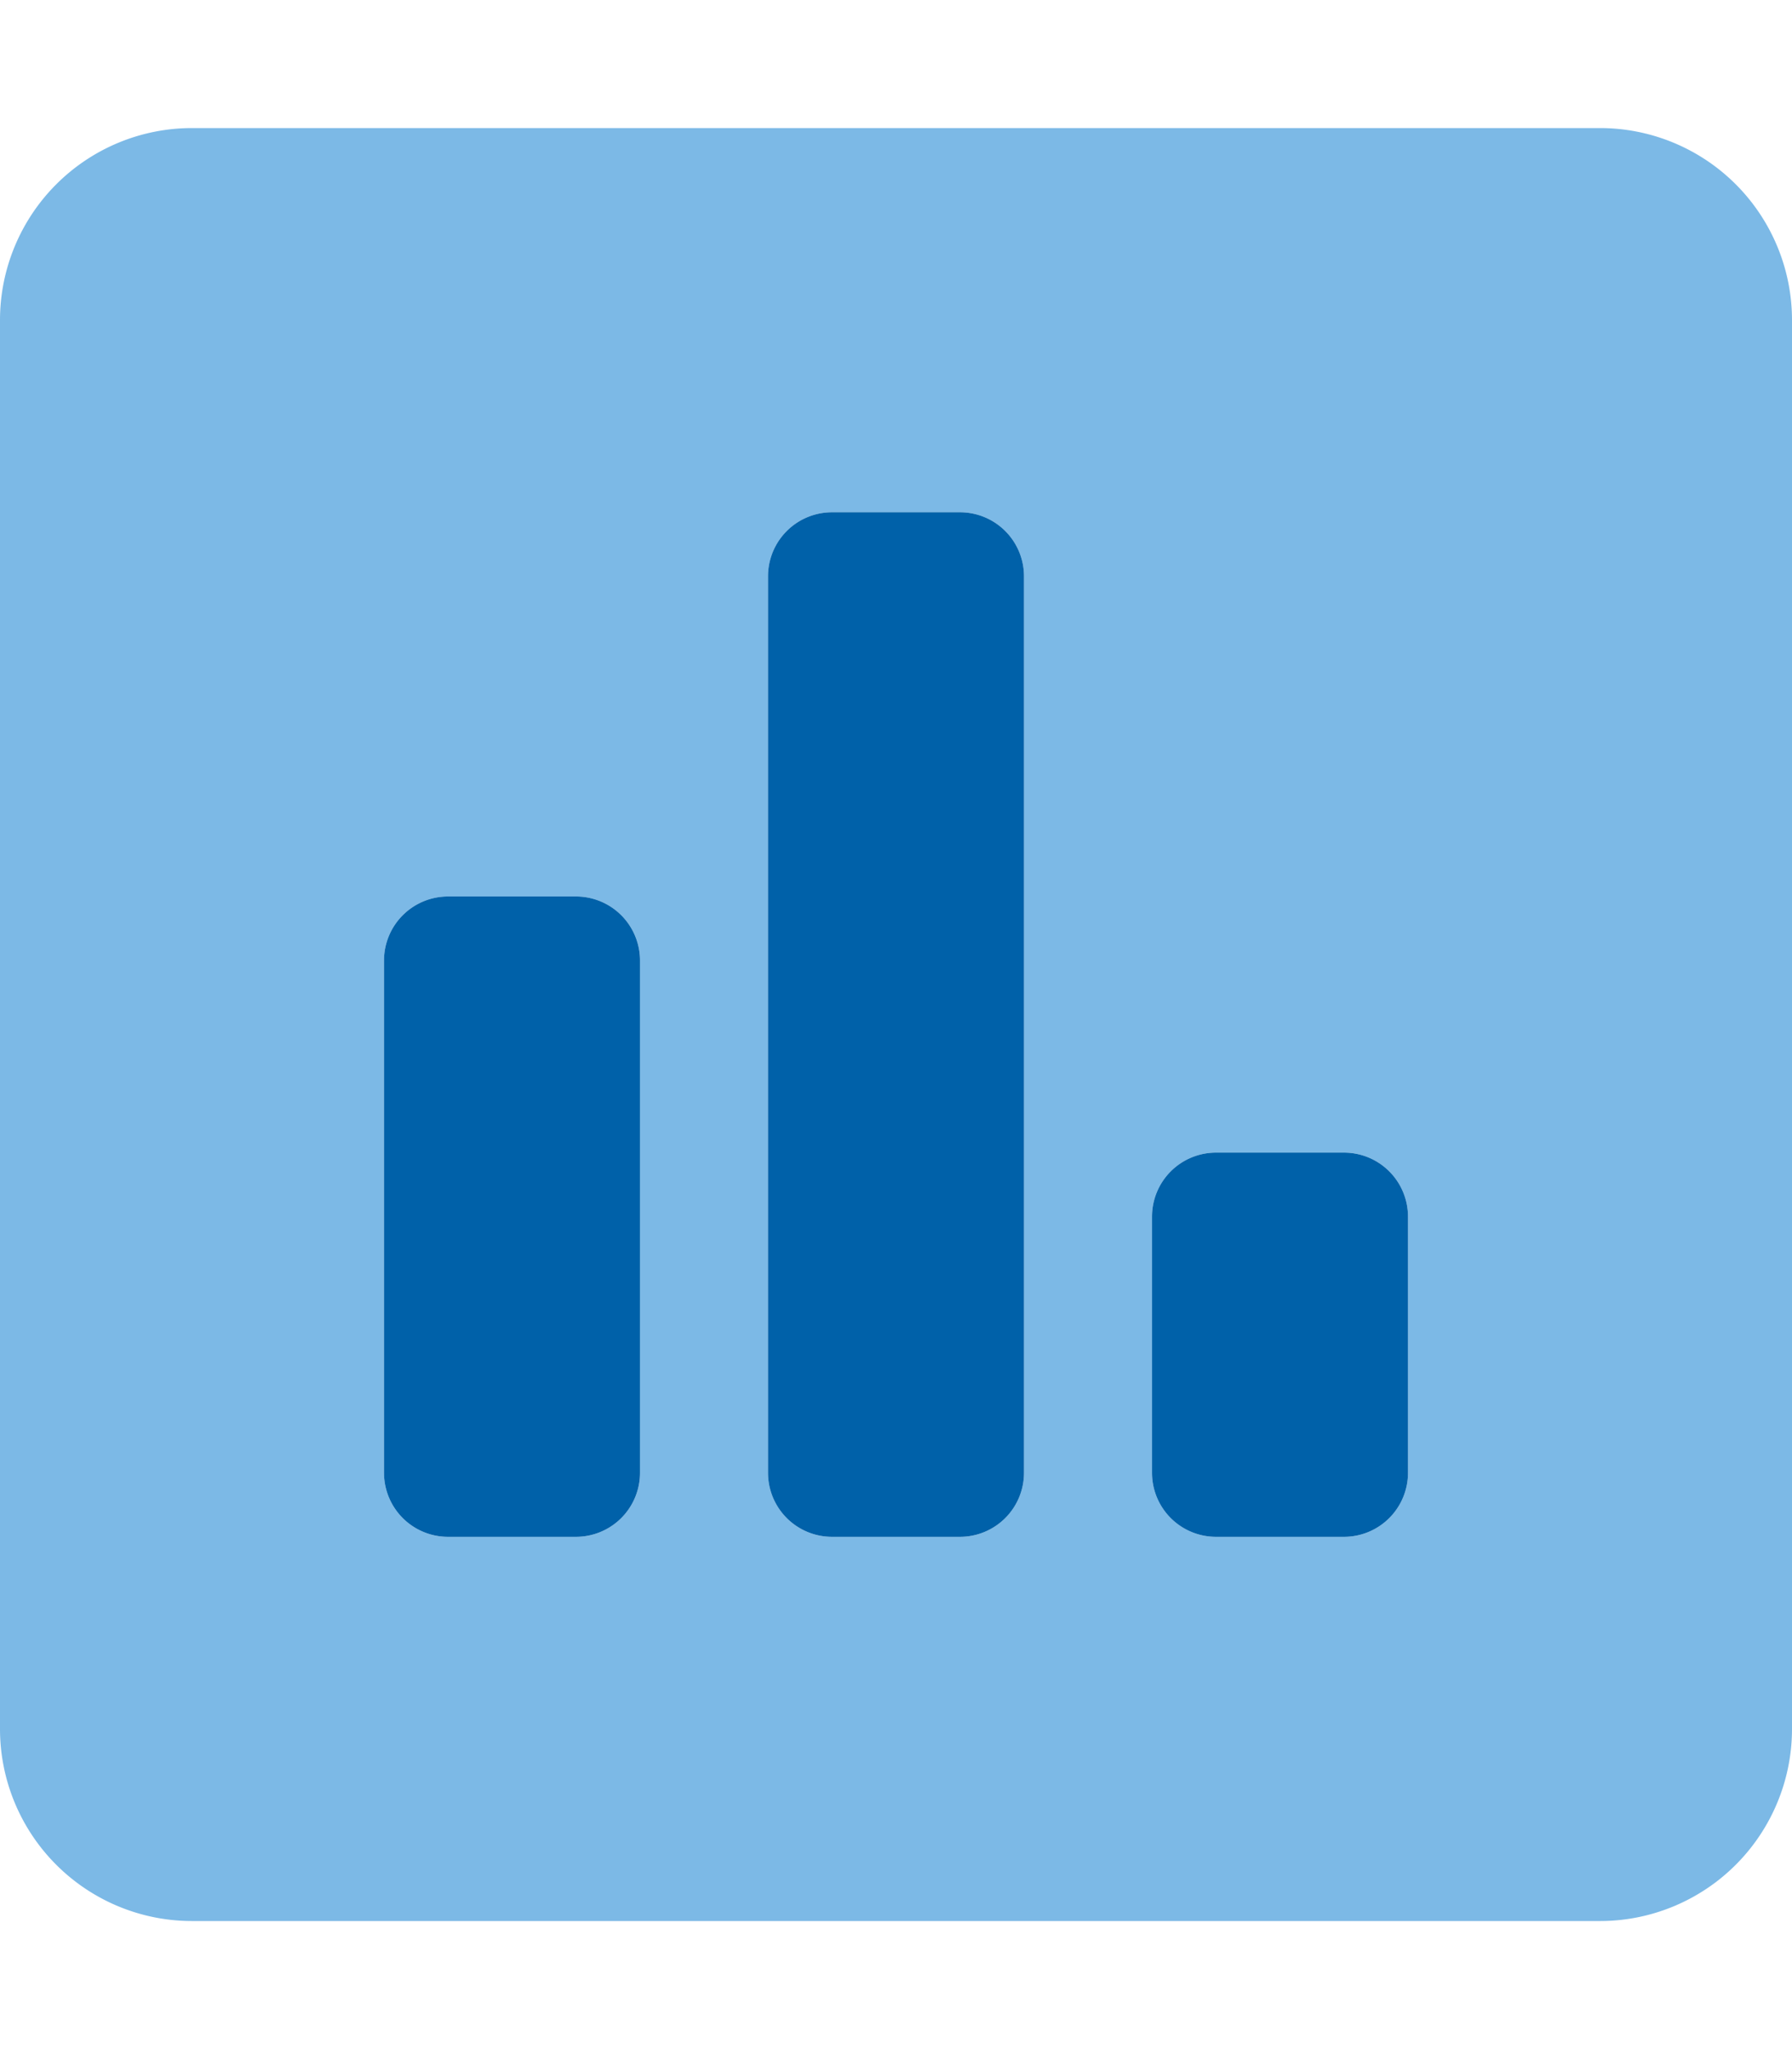
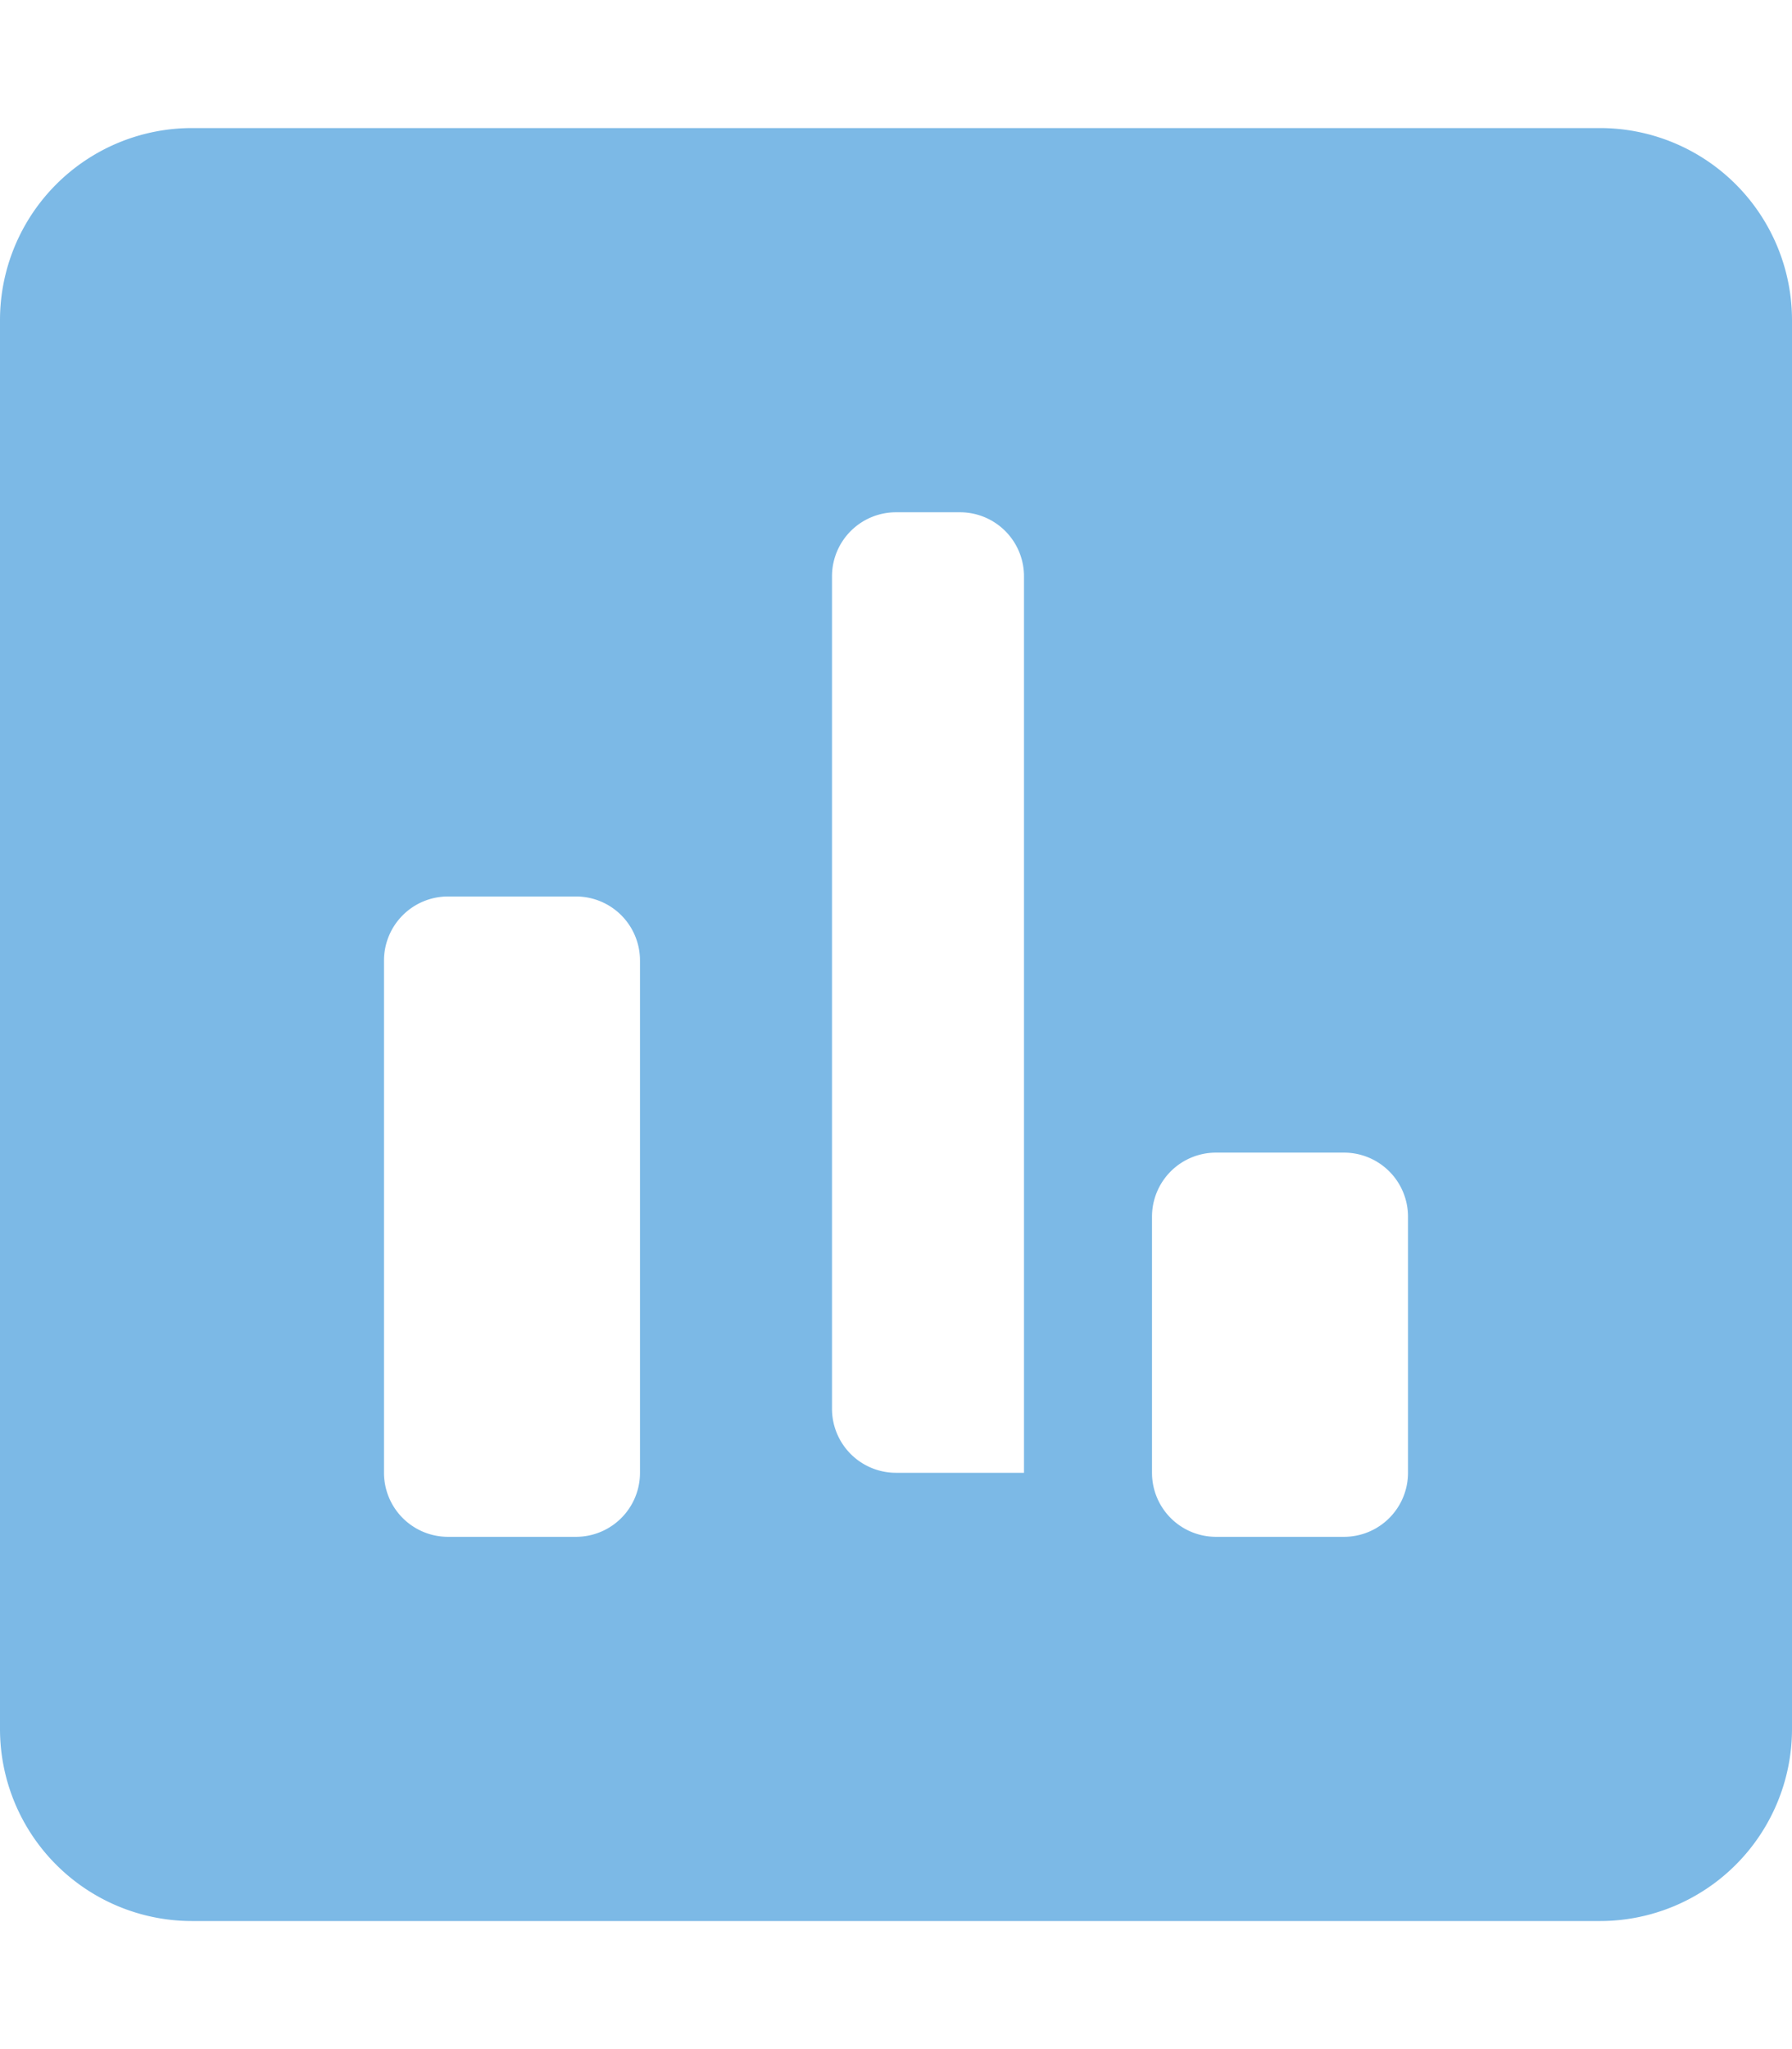
<svg xmlns="http://www.w3.org/2000/svg" viewBox="0 0 448 512">
  <defs>
    <style>.fa-primary{fill:#0061A9}.fa-secondary{fill:#7cb9e6}</style>
  </defs>
-   <path d="M0 80v352a48 48 0 0 0 48 48h352a48 48 0 0 0 48-48V80a48 48 0 0 0-48-48H48A48 48 0 0 0 0 80zm112 304a16 16 0 0 1-16-16V240a16 16 0 0 1 16-16h32a16 16 0 0 1 16 16v128a16 16 0 0 1-16 16zm224-96a16 16 0 0 1 16 16v64a16 16 0 0 1-16 16h-32a16 16 0 0 1-16-16v-64a16 16 0 0 1 16-16zm-96-160a16 16 0 0 1 16 16v224a16 16 0 0 1-16 16h-32a16 16 0 0 1-16-16V144a16 16 0 0 1 16-16z" class="fa-secondary" />
-   <path d="M160 368V240a16 16 0 0 0-16-16h-32a16 16 0 0 0-16 16v128a16 16 0 0 0 16 16h32a16 16 0 0 0 16-16zm128-64v64a16 16 0 0 0 16 16h32a16 16 0 0 0 16-16v-64a16 16 0 0 0-16-16h-32a16 16 0 0 0-16 16zm-96-160v224a16 16 0 0 0 16 16h32a16 16 0 0 0 16-16V144a16 16 0 0 0-16-16h-32a16 16 0 0 0-16 16z" class="fa-primary" />
+   <path d="M0 80v352a48 48 0 0 0 48 48h352a48 48 0 0 0 48-48V80a48 48 0 0 0-48-48H48A48 48 0 0 0 0 80zm112 304a16 16 0 0 1-16-16V240a16 16 0 0 1 16-16h32a16 16 0 0 1 16 16v128a16 16 0 0 1-16 16zm224-96a16 16 0 0 1 16 16v64a16 16 0 0 1-16 16h-32a16 16 0 0 1-16-16v-64a16 16 0 0 1 16-16zm-96-160a16 16 0 0 1 16 16v224h-32a16 16 0 0 1-16-16V144a16 16 0 0 1 16-16z" class="fa-secondary" />
</svg>